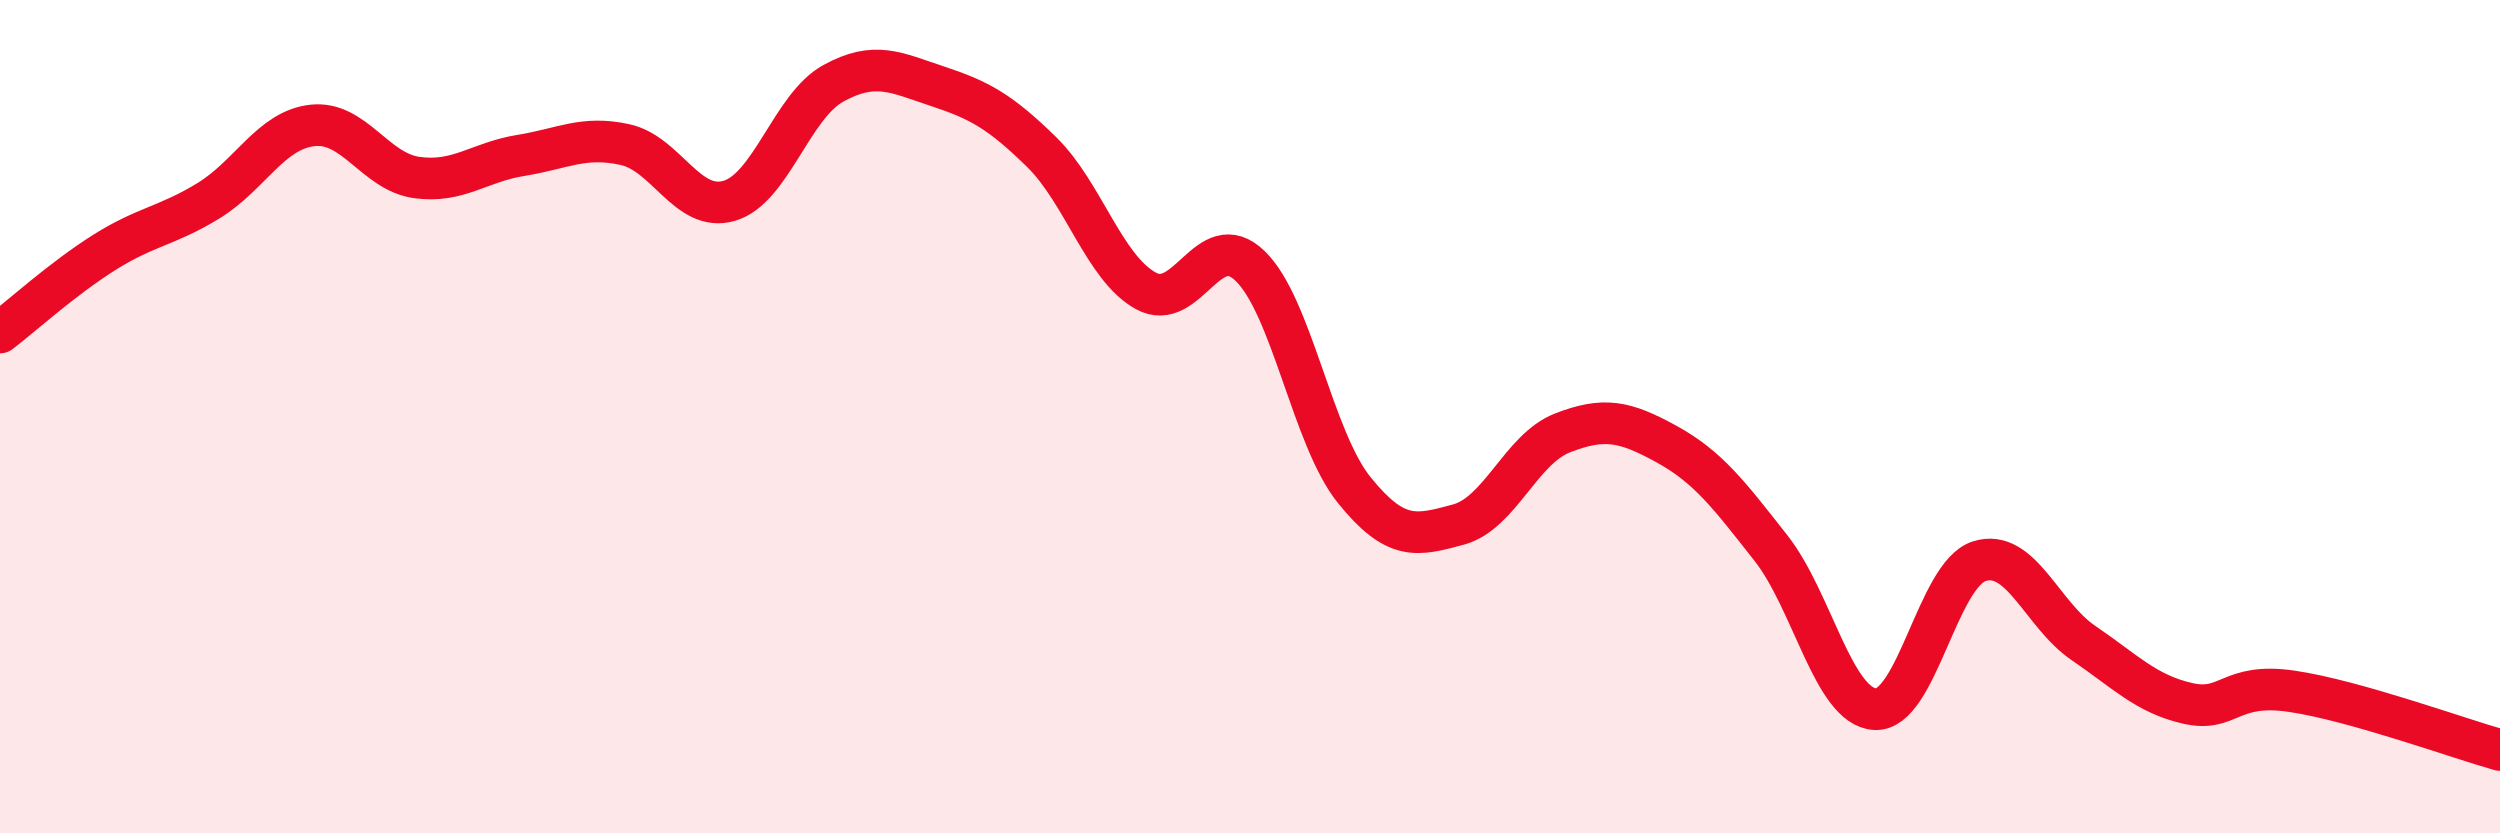
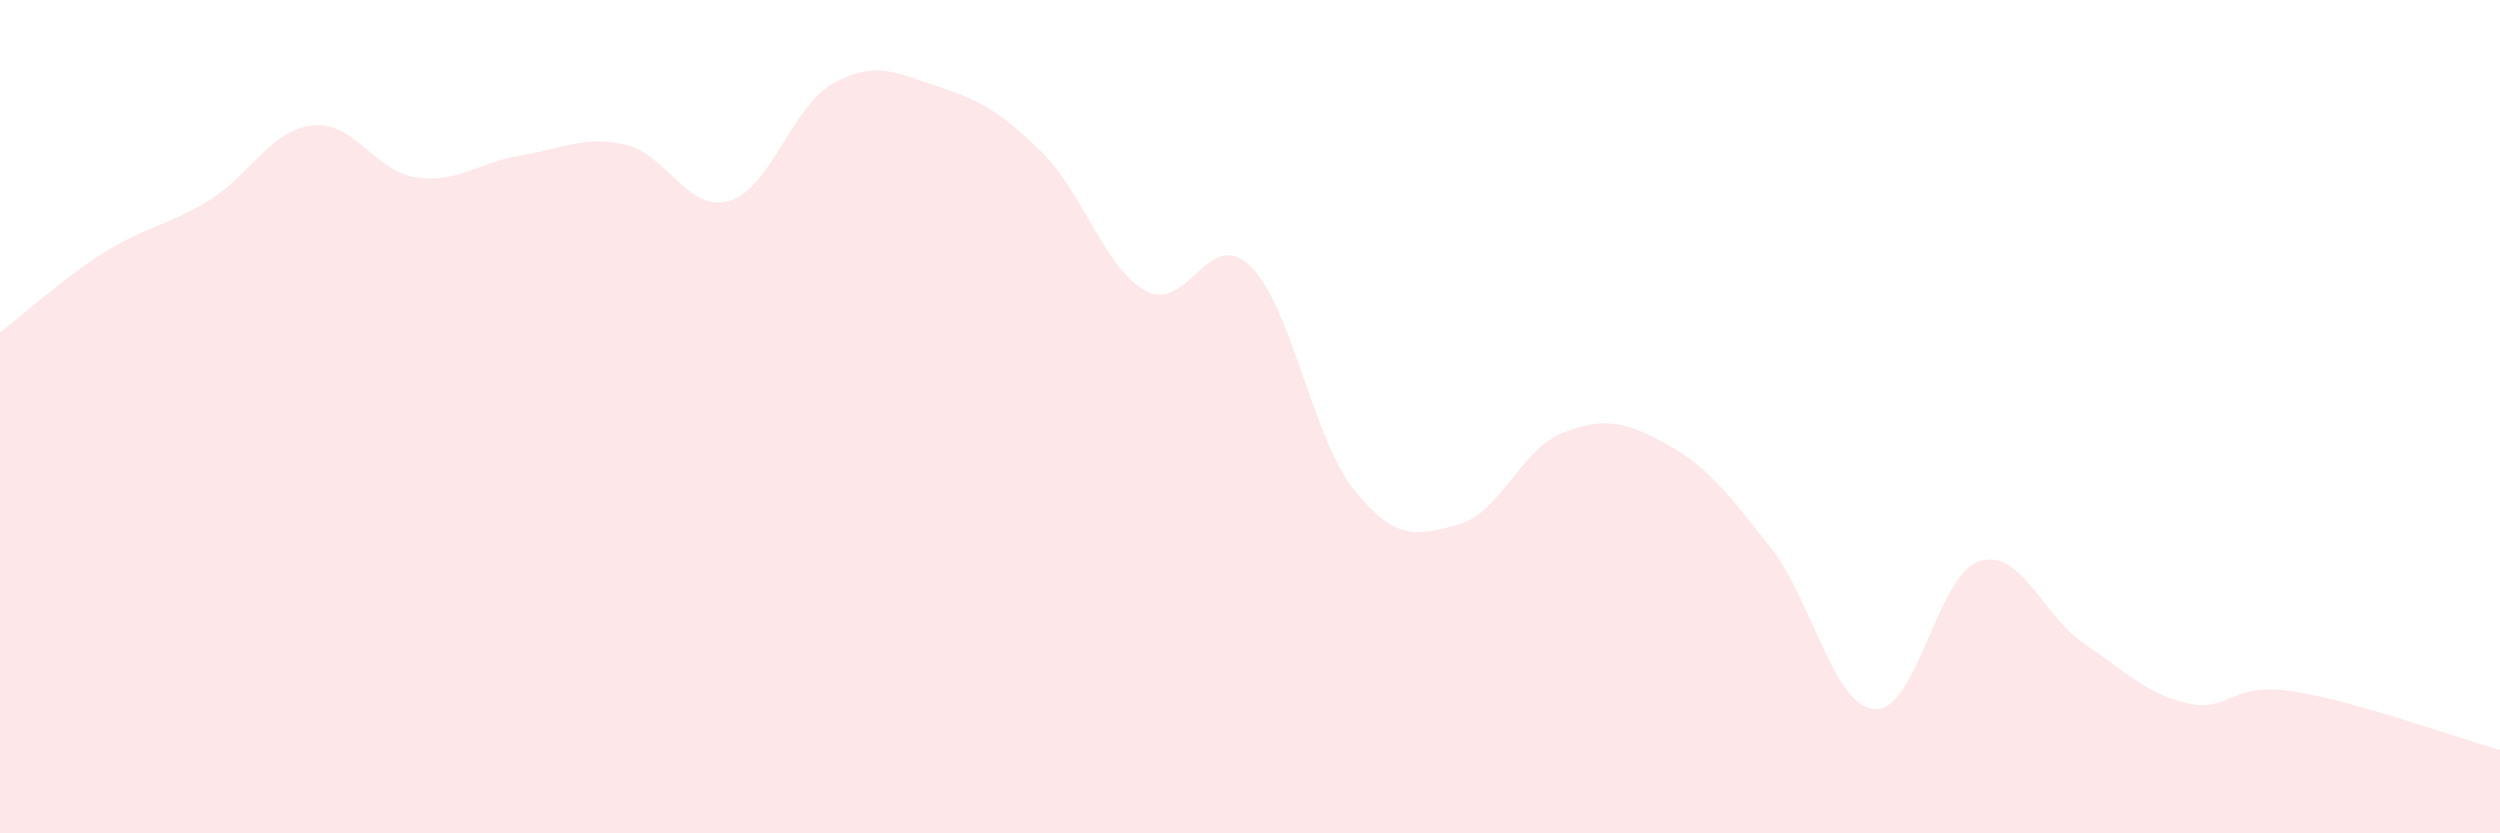
<svg xmlns="http://www.w3.org/2000/svg" width="60" height="20" viewBox="0 0 60 20">
  <path d="M 0,7.98 C 0.5,7.6 1.5,6.69 2.5,6.06 C 3.5,5.43 4,5.43 5,4.82 C 6,4.21 6.5,3.12 7.5,3.01 C 8.5,2.9 9,4.12 10,4.26 C 11,4.4 11.5,3.89 12.5,3.73 C 13.5,3.57 14,3.25 15,3.47 C 16,3.69 16.5,5.11 17.5,4.82 C 18.5,4.53 19,2.55 20,2 C 21,1.45 21.5,1.74 22.5,2.07 C 23.5,2.4 24,2.67 25,3.65 C 26,4.63 26.5,6.43 27.5,6.98 C 28.5,7.53 29,5.42 30,6.38 C 31,7.34 31.5,10.52 32.5,11.76 C 33.5,13 34,12.86 35,12.59 C 36,12.32 36.5,10.78 37.5,10.39 C 38.5,10 39,10.11 40,10.66 C 41,11.21 41.5,11.88 42.5,13.15 C 43.5,14.42 44,16.96 45,17.02 C 46,17.08 46.5,13.79 47.5,13.47 C 48.5,13.15 49,14.75 50,15.43 C 51,16.11 51.5,16.65 52.5,16.88 C 53.5,17.11 53.5,16.37 55,16.59 C 56.5,16.81 59,17.72 60,18L60 20L0 20Z" fill="#EB0A25" opacity="0.1" stroke-linecap="round" stroke-linejoin="round" />
-   <path d="M 0,7.98 C 0.5,7.6 1.5,6.69 2.5,6.06 C 3.5,5.43 4,5.43 5,4.82 C 6,4.21 6.5,3.12 7.5,3.01 C 8.5,2.9 9,4.12 10,4.26 C 11,4.4 11.5,3.89 12.5,3.73 C 13.5,3.57 14,3.25 15,3.47 C 16,3.69 16.5,5.11 17.5,4.82 C 18.5,4.53 19,2.55 20,2 C 21,1.45 21.5,1.74 22.5,2.07 C 23.5,2.4 24,2.67 25,3.65 C 26,4.63 26.5,6.43 27.5,6.98 C 28.5,7.53 29,5.42 30,6.38 C 31,7.34 31.5,10.52 32.5,11.76 C 33.5,13 34,12.86 35,12.59 C 36,12.32 36.5,10.78 37.5,10.39 C 38.5,10 39,10.11 40,10.66 C 41,11.21 41.5,11.88 42.5,13.15 C 43.5,14.42 44,16.96 45,17.02 C 46,17.08 46.5,13.79 47.5,13.47 C 48.5,13.15 49,14.75 50,15.43 C 51,16.11 51.5,16.65 52.5,16.88 C 53.5,17.11 53.5,16.37 55,16.59 C 56.5,16.81 59,17.72 60,18" stroke="#EB0A25" stroke-width="1" fill="none" stroke-linecap="round" stroke-linejoin="round" />
</svg>